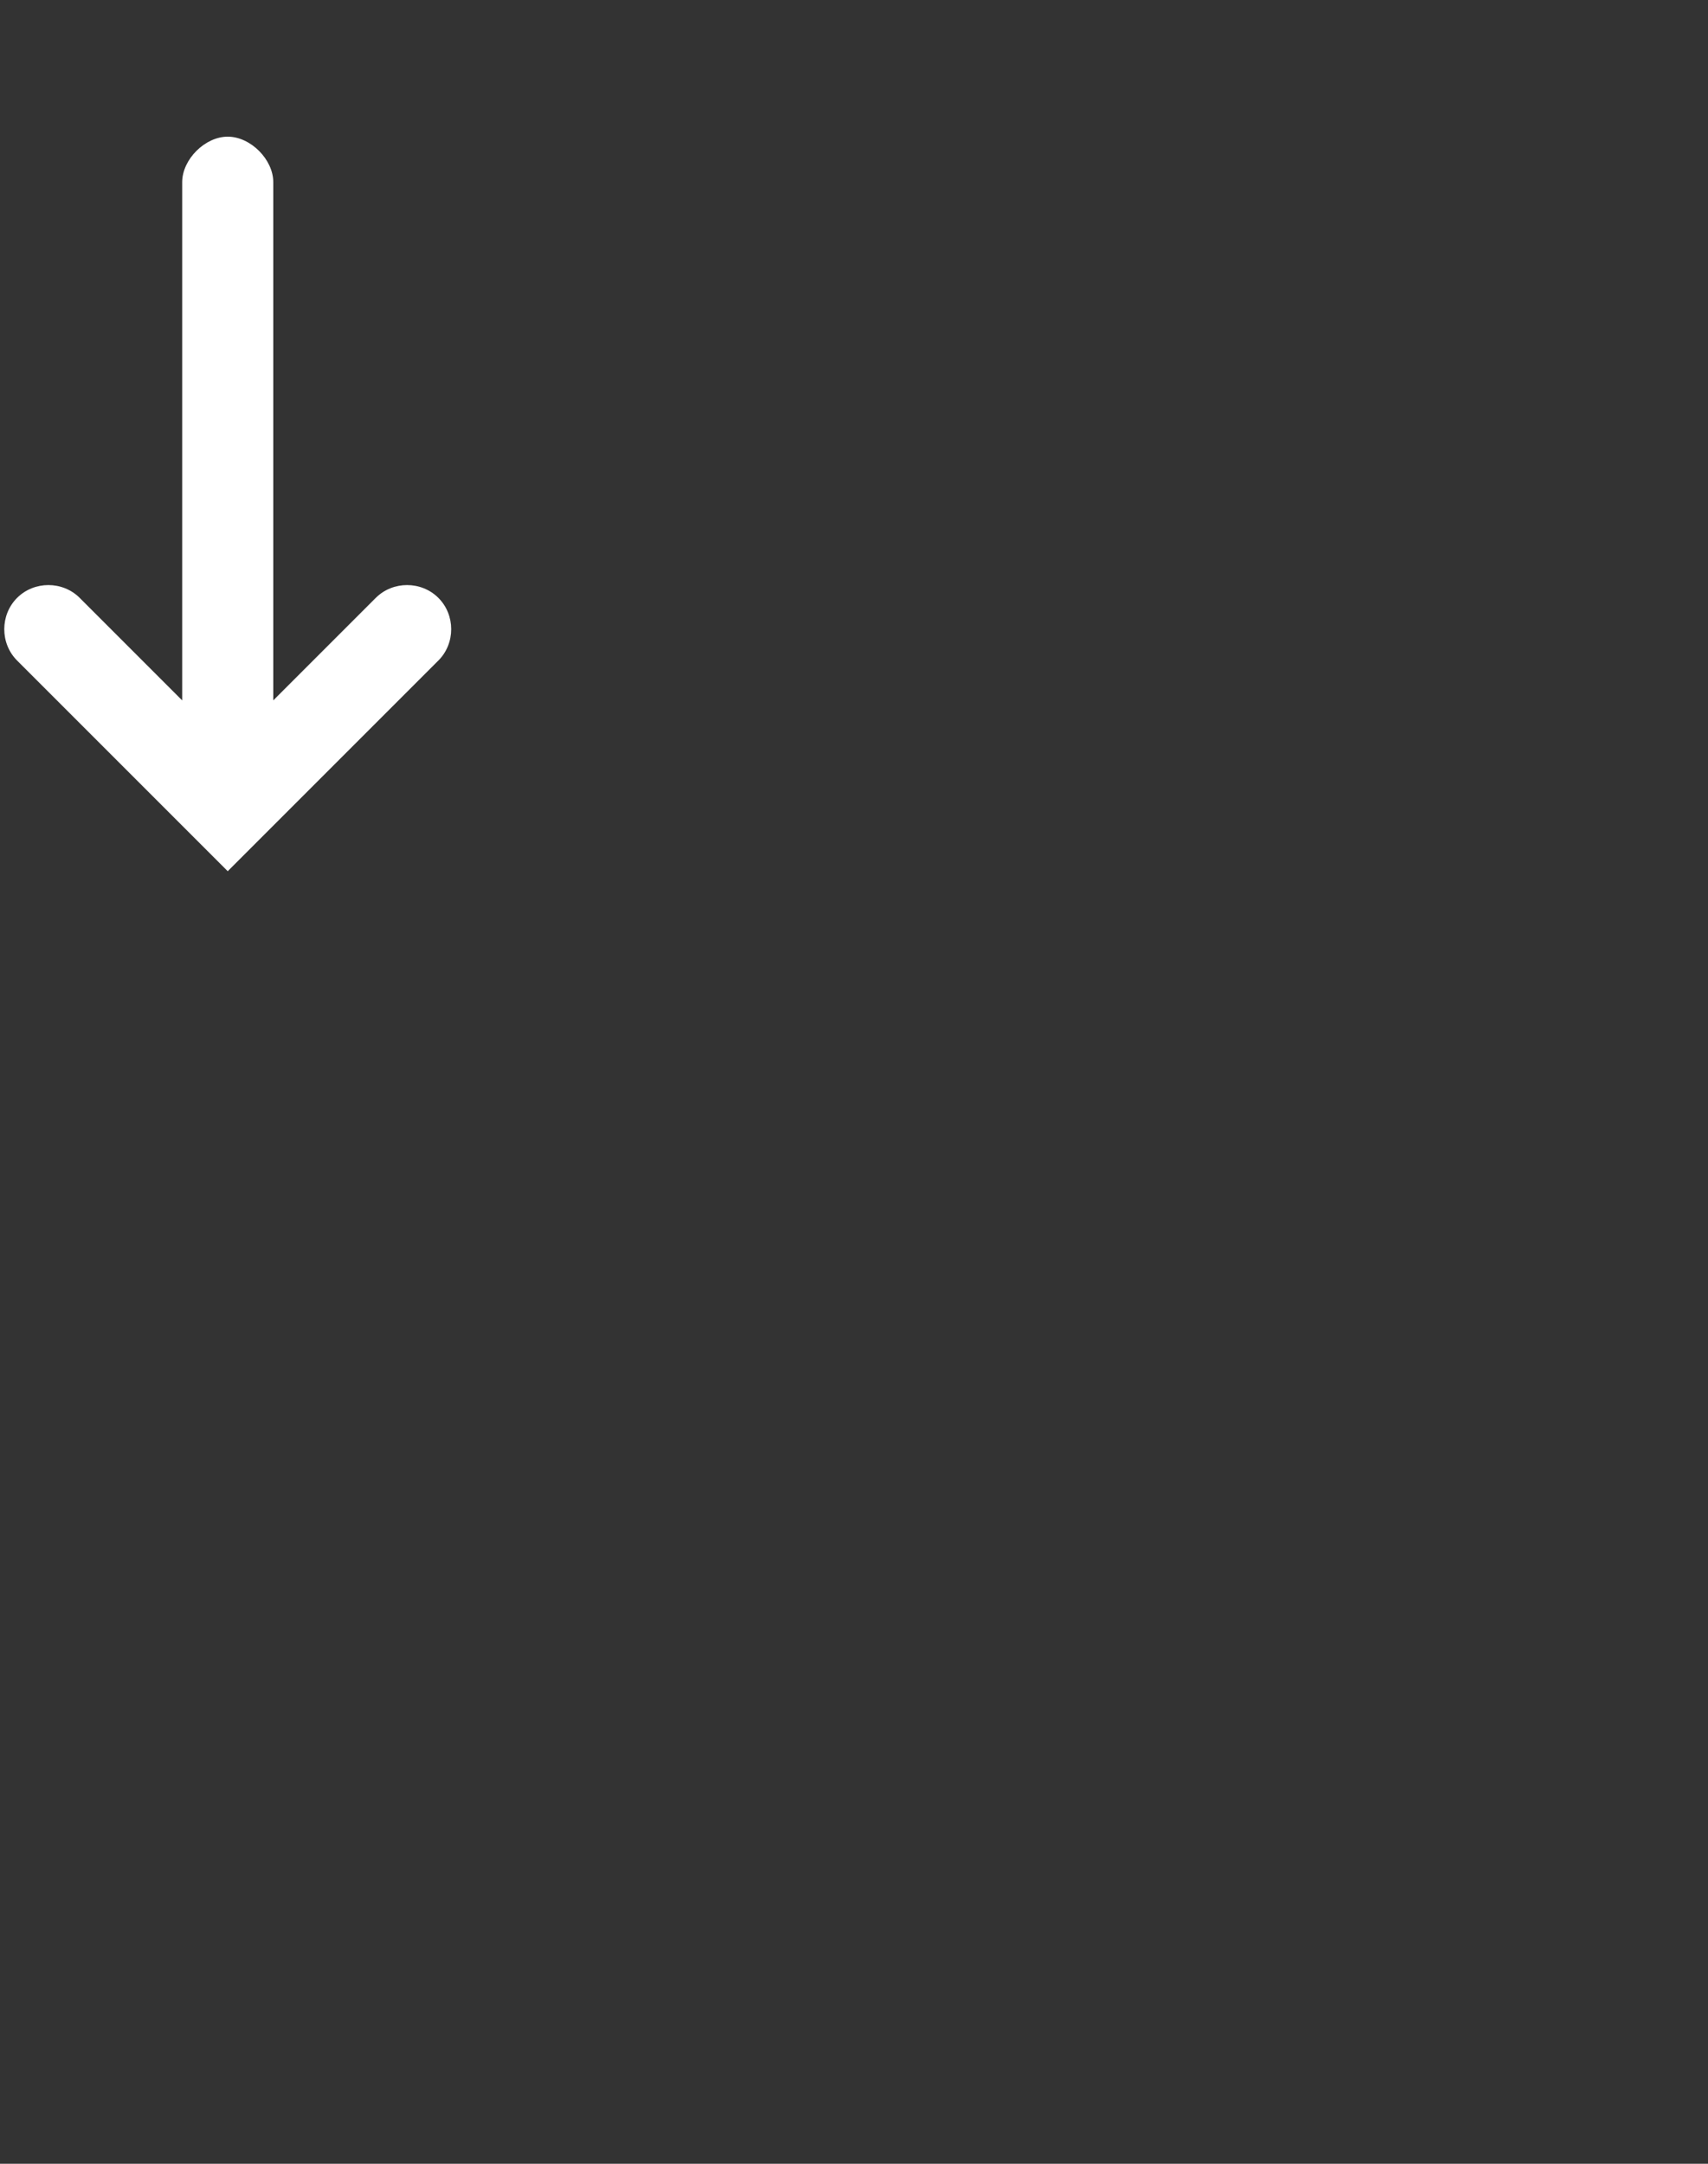
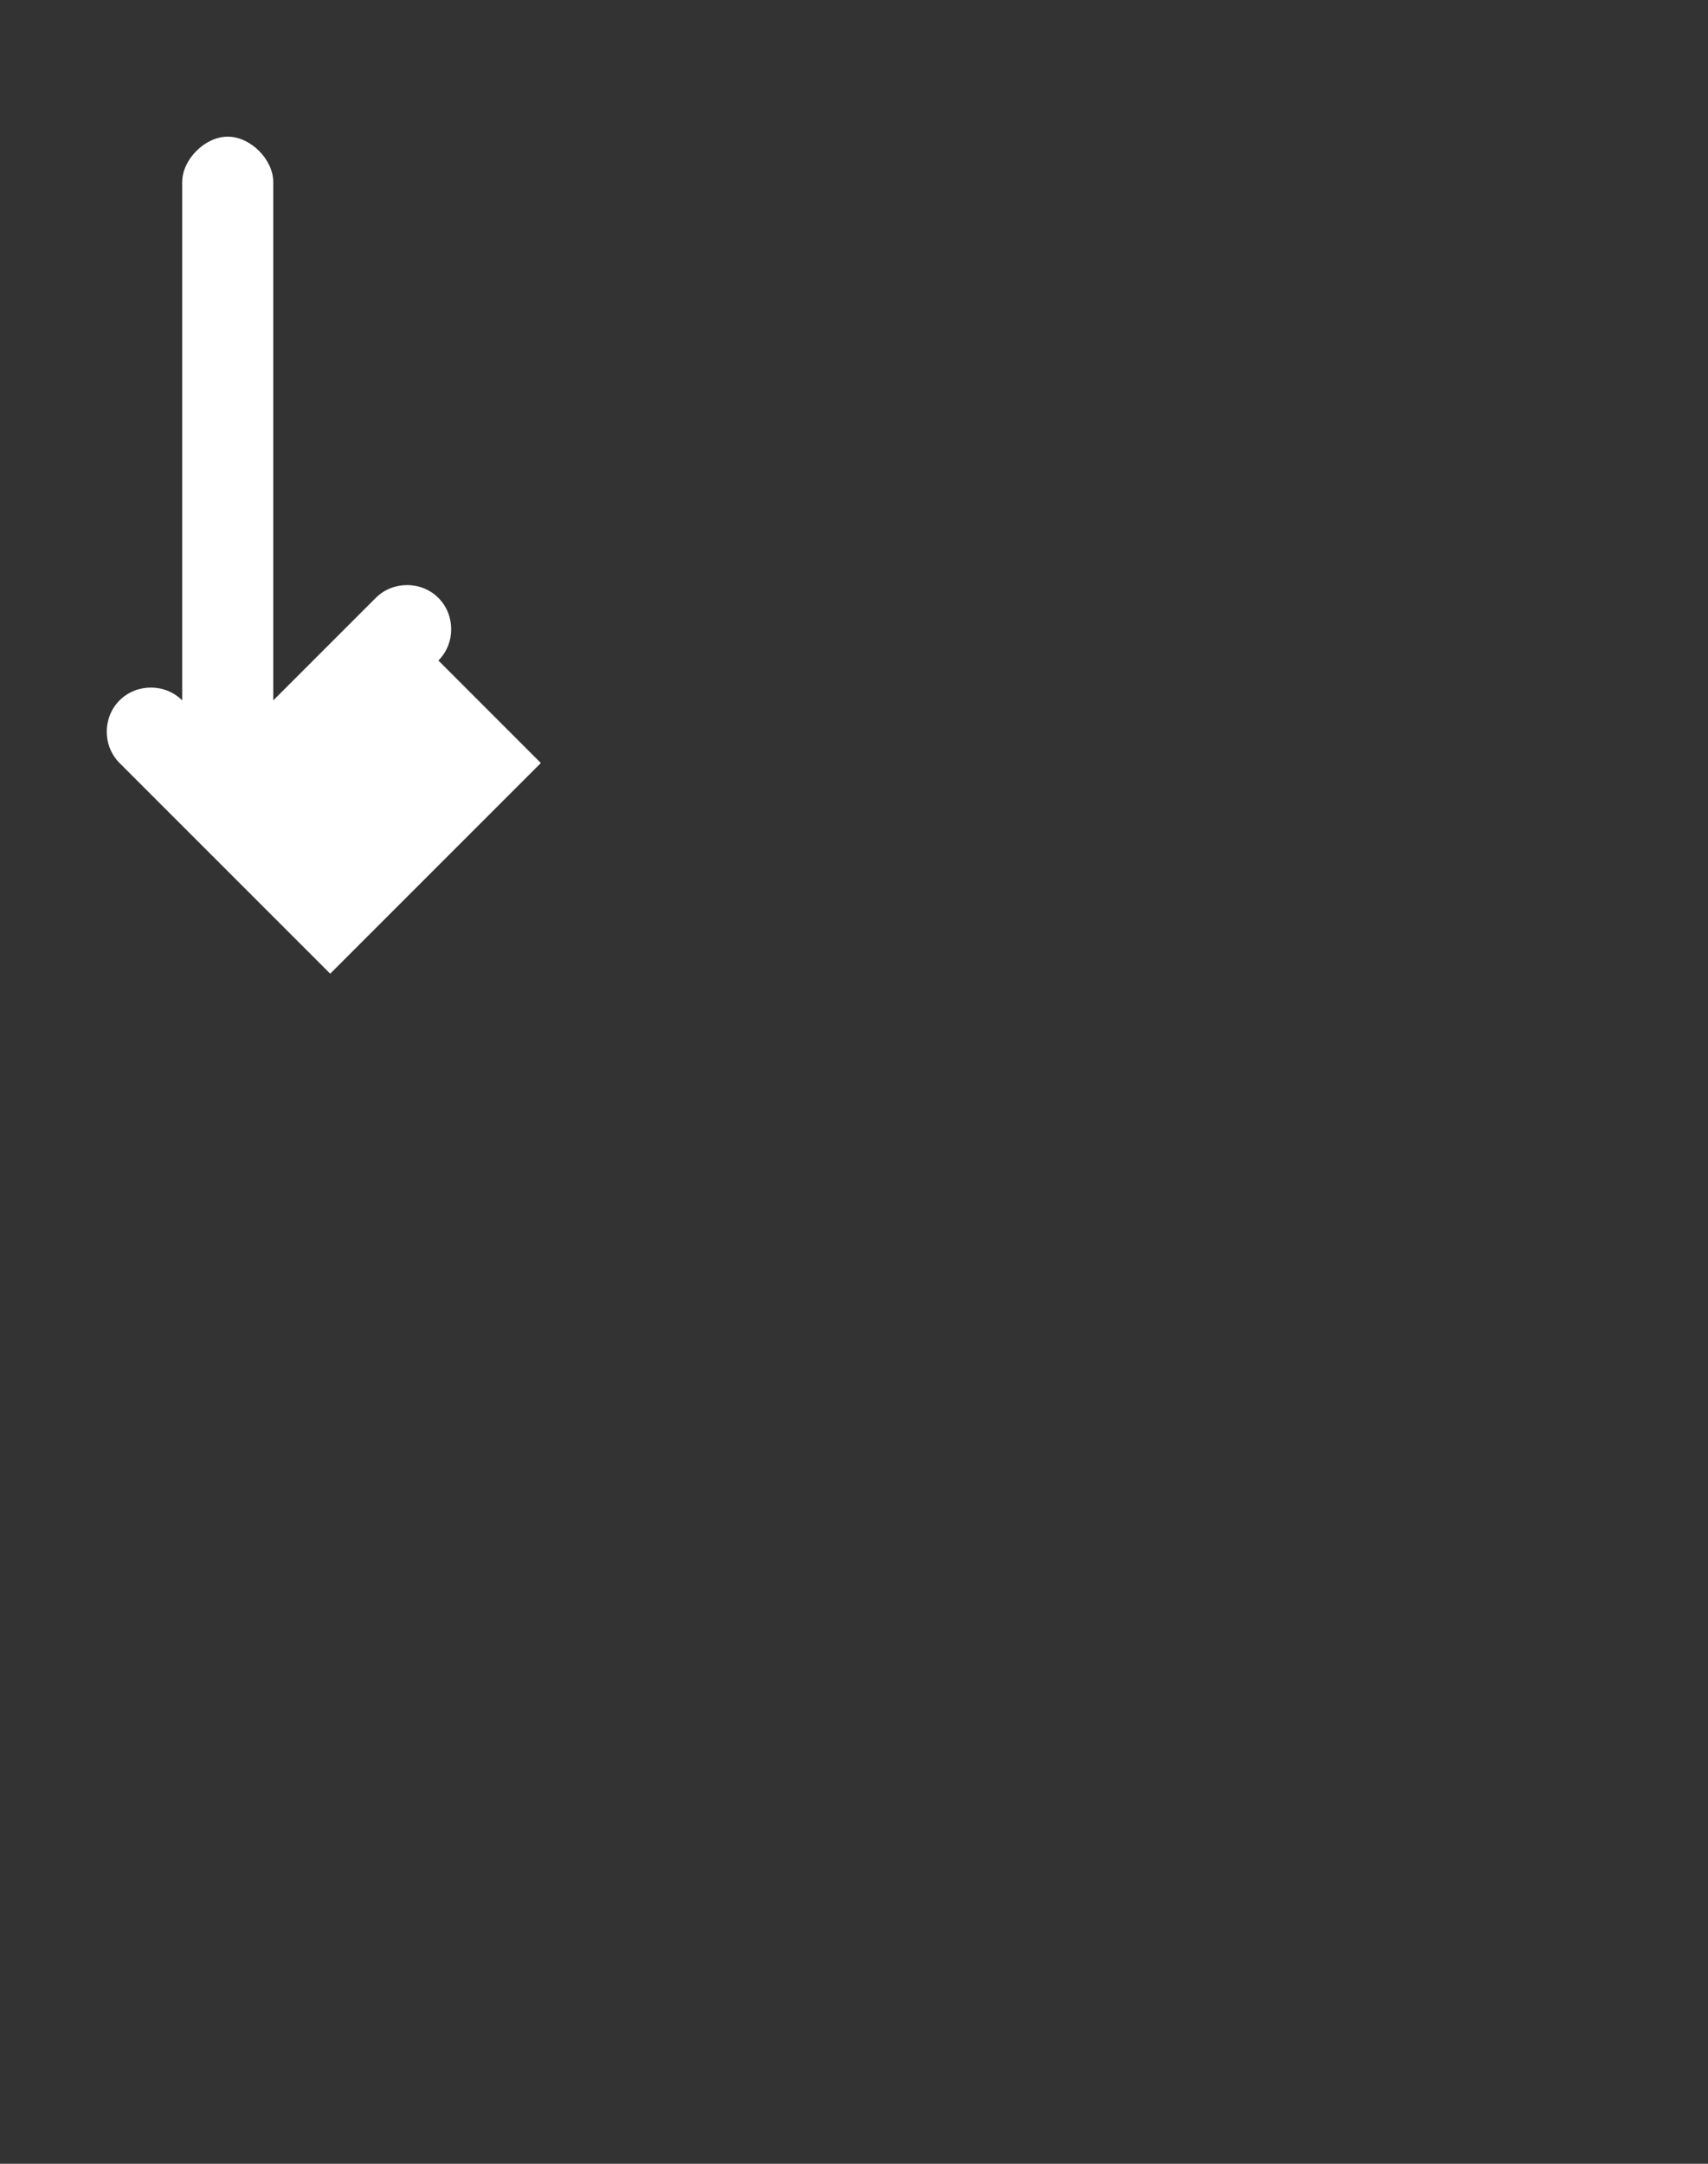
<svg xmlns="http://www.w3.org/2000/svg" id="Livello_1" version="1.1" viewBox="0 0 30 38">
  <rect x="0" y="0" width="30" height="38" fill="#333333" stroke="none" />
  <defs>
    <style>
      .st0 {
        fill: #fff;
        fill-rule: evenodd;
      }
    </style>
  </defs>
-   <path id="Fill-4" class="st0" d="M7.7,11.6c.3-.3.3-.8,0-1.1s-.8-.3-1.1,0l-1.8,1.8V3.2c0-.4-.4-.8-.8-.8s-.8.4-.8.8v9.1l-1.8-1.8c-.3-.3-.8-.3-1.1,0-.3.3-.3.8,0,1.1l3.7,3.7,3.7-3.7Z" />
+   <path id="Fill-4" class="st0" d="M7.7,11.6c.3-.3.3-.8,0-1.1s-.8-.3-1.1,0l-1.8,1.8V3.2c0-.4-.4-.8-.8-.8s-.8.4-.8.8v9.1c-.3-.3-.8-.3-1.1,0-.3.3-.3.8,0,1.1l3.7,3.7,3.7-3.7Z" />
</svg>